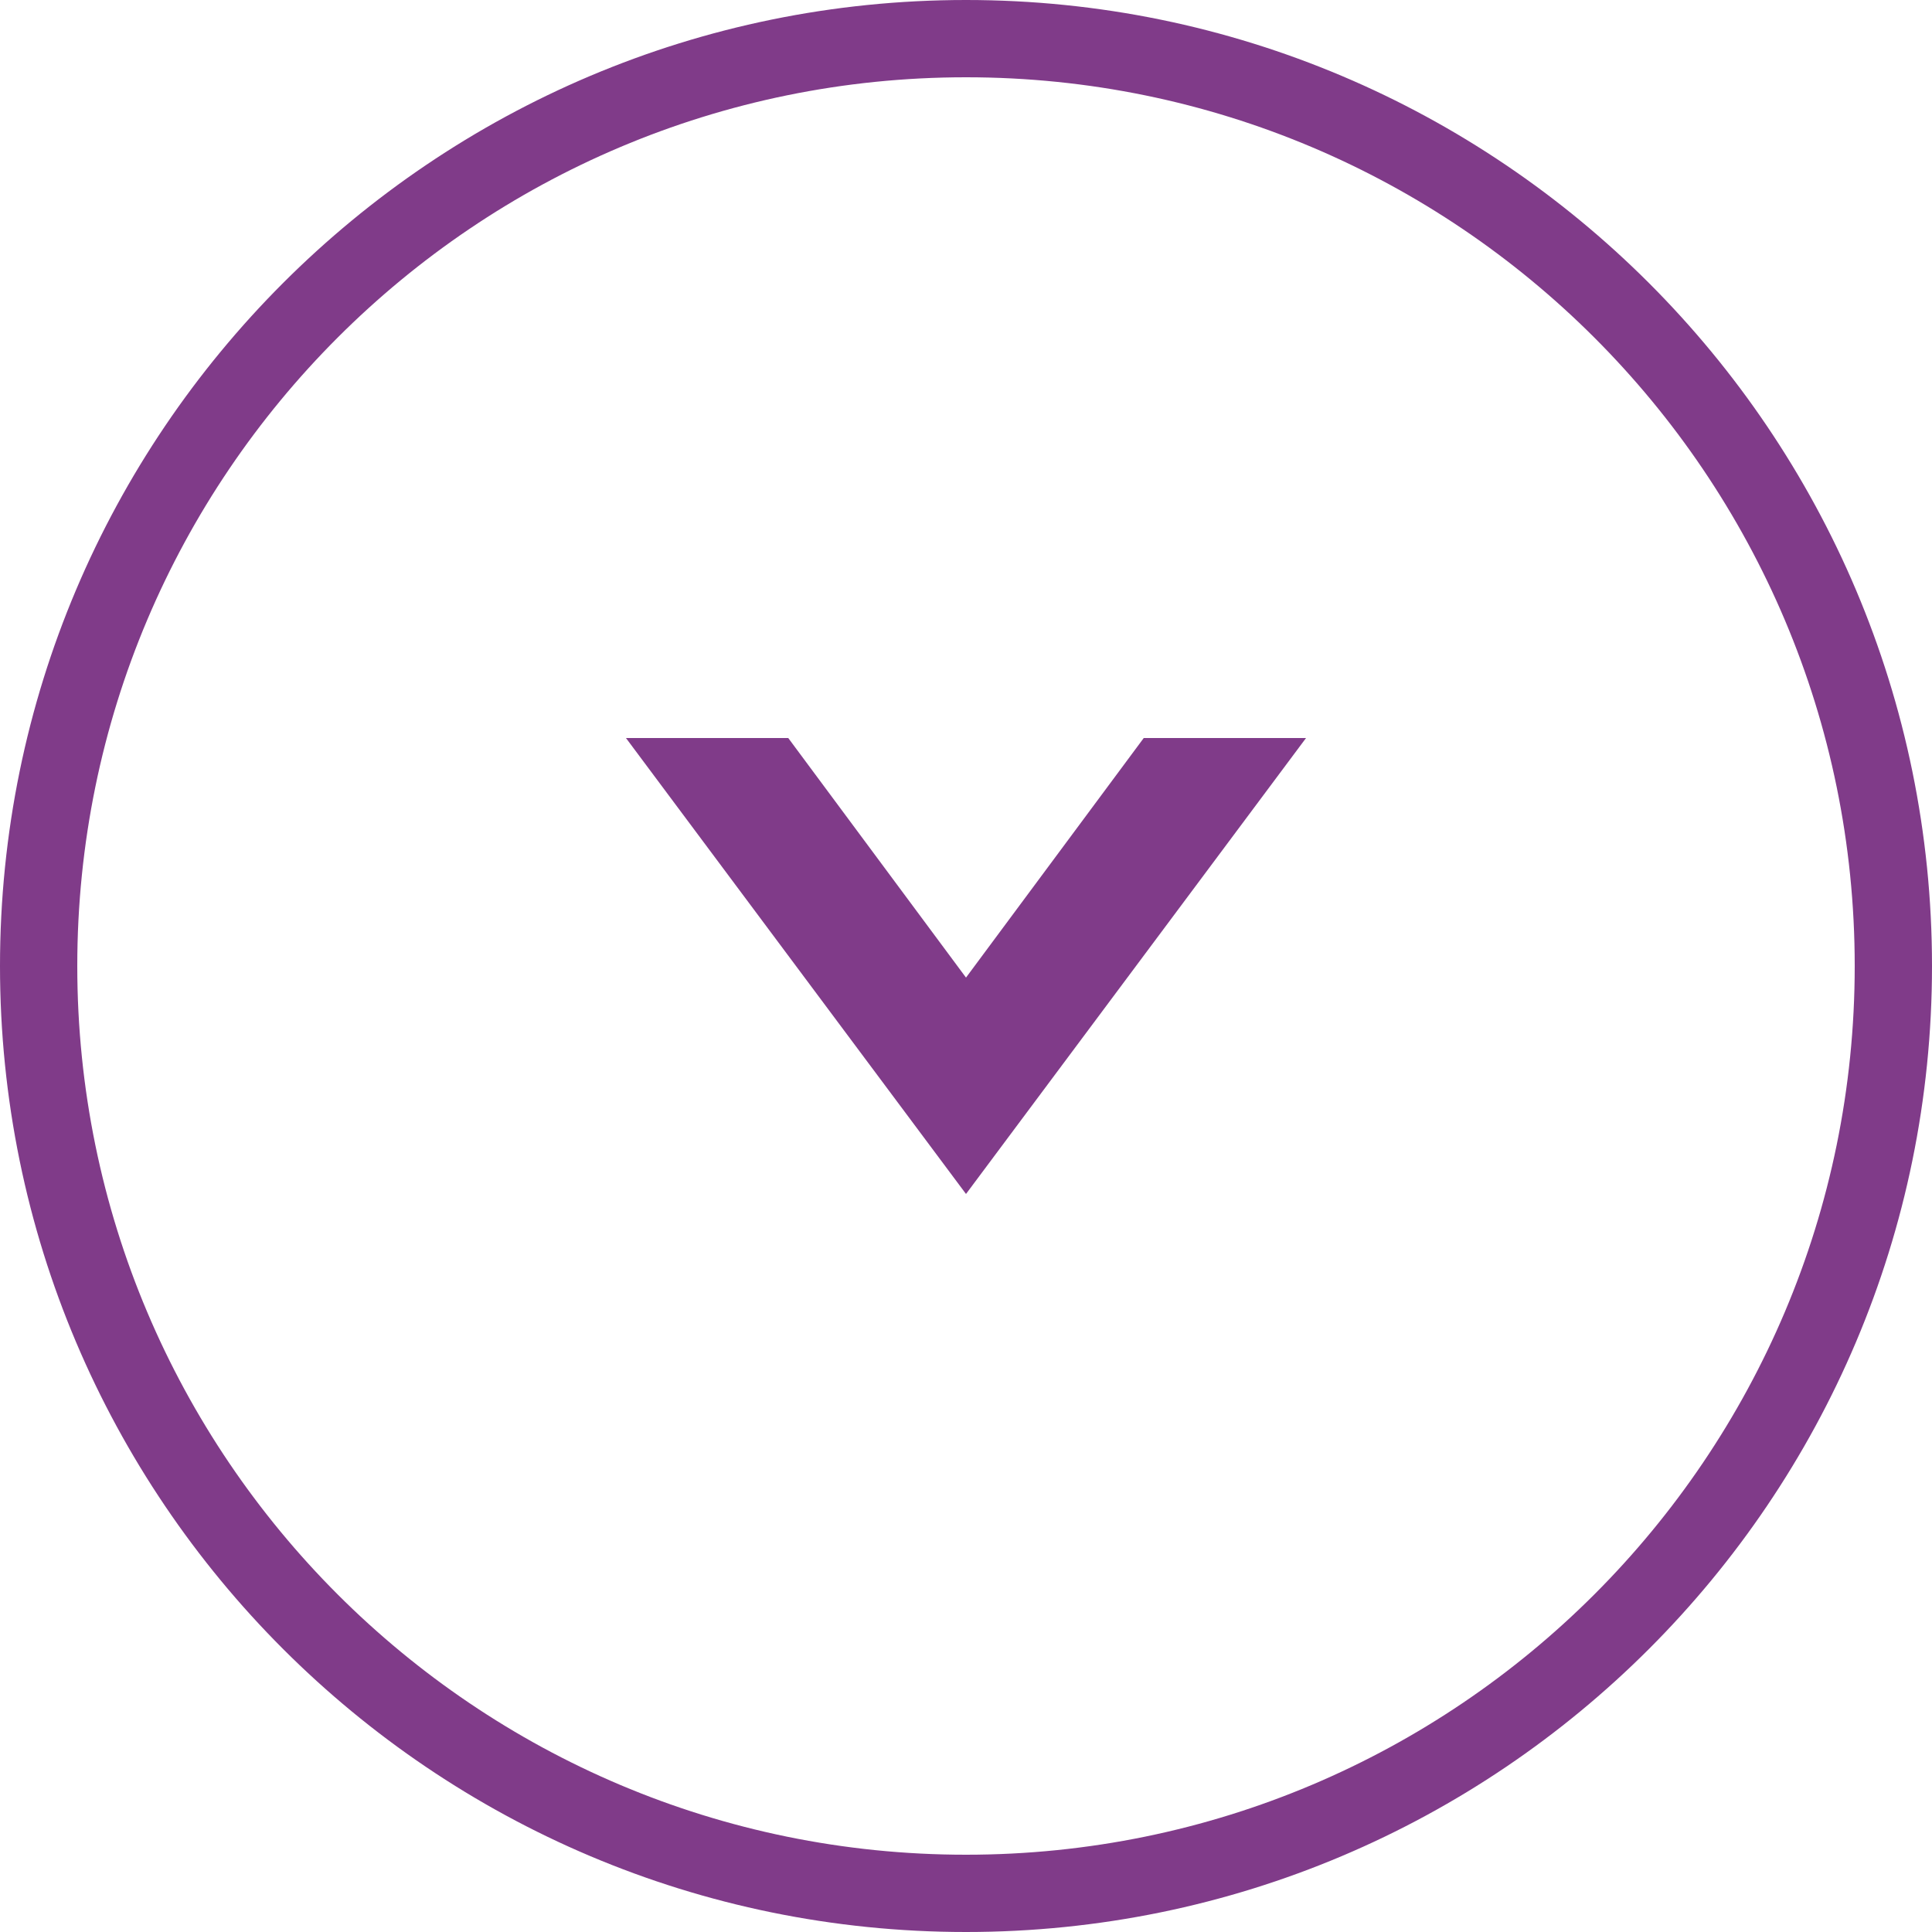
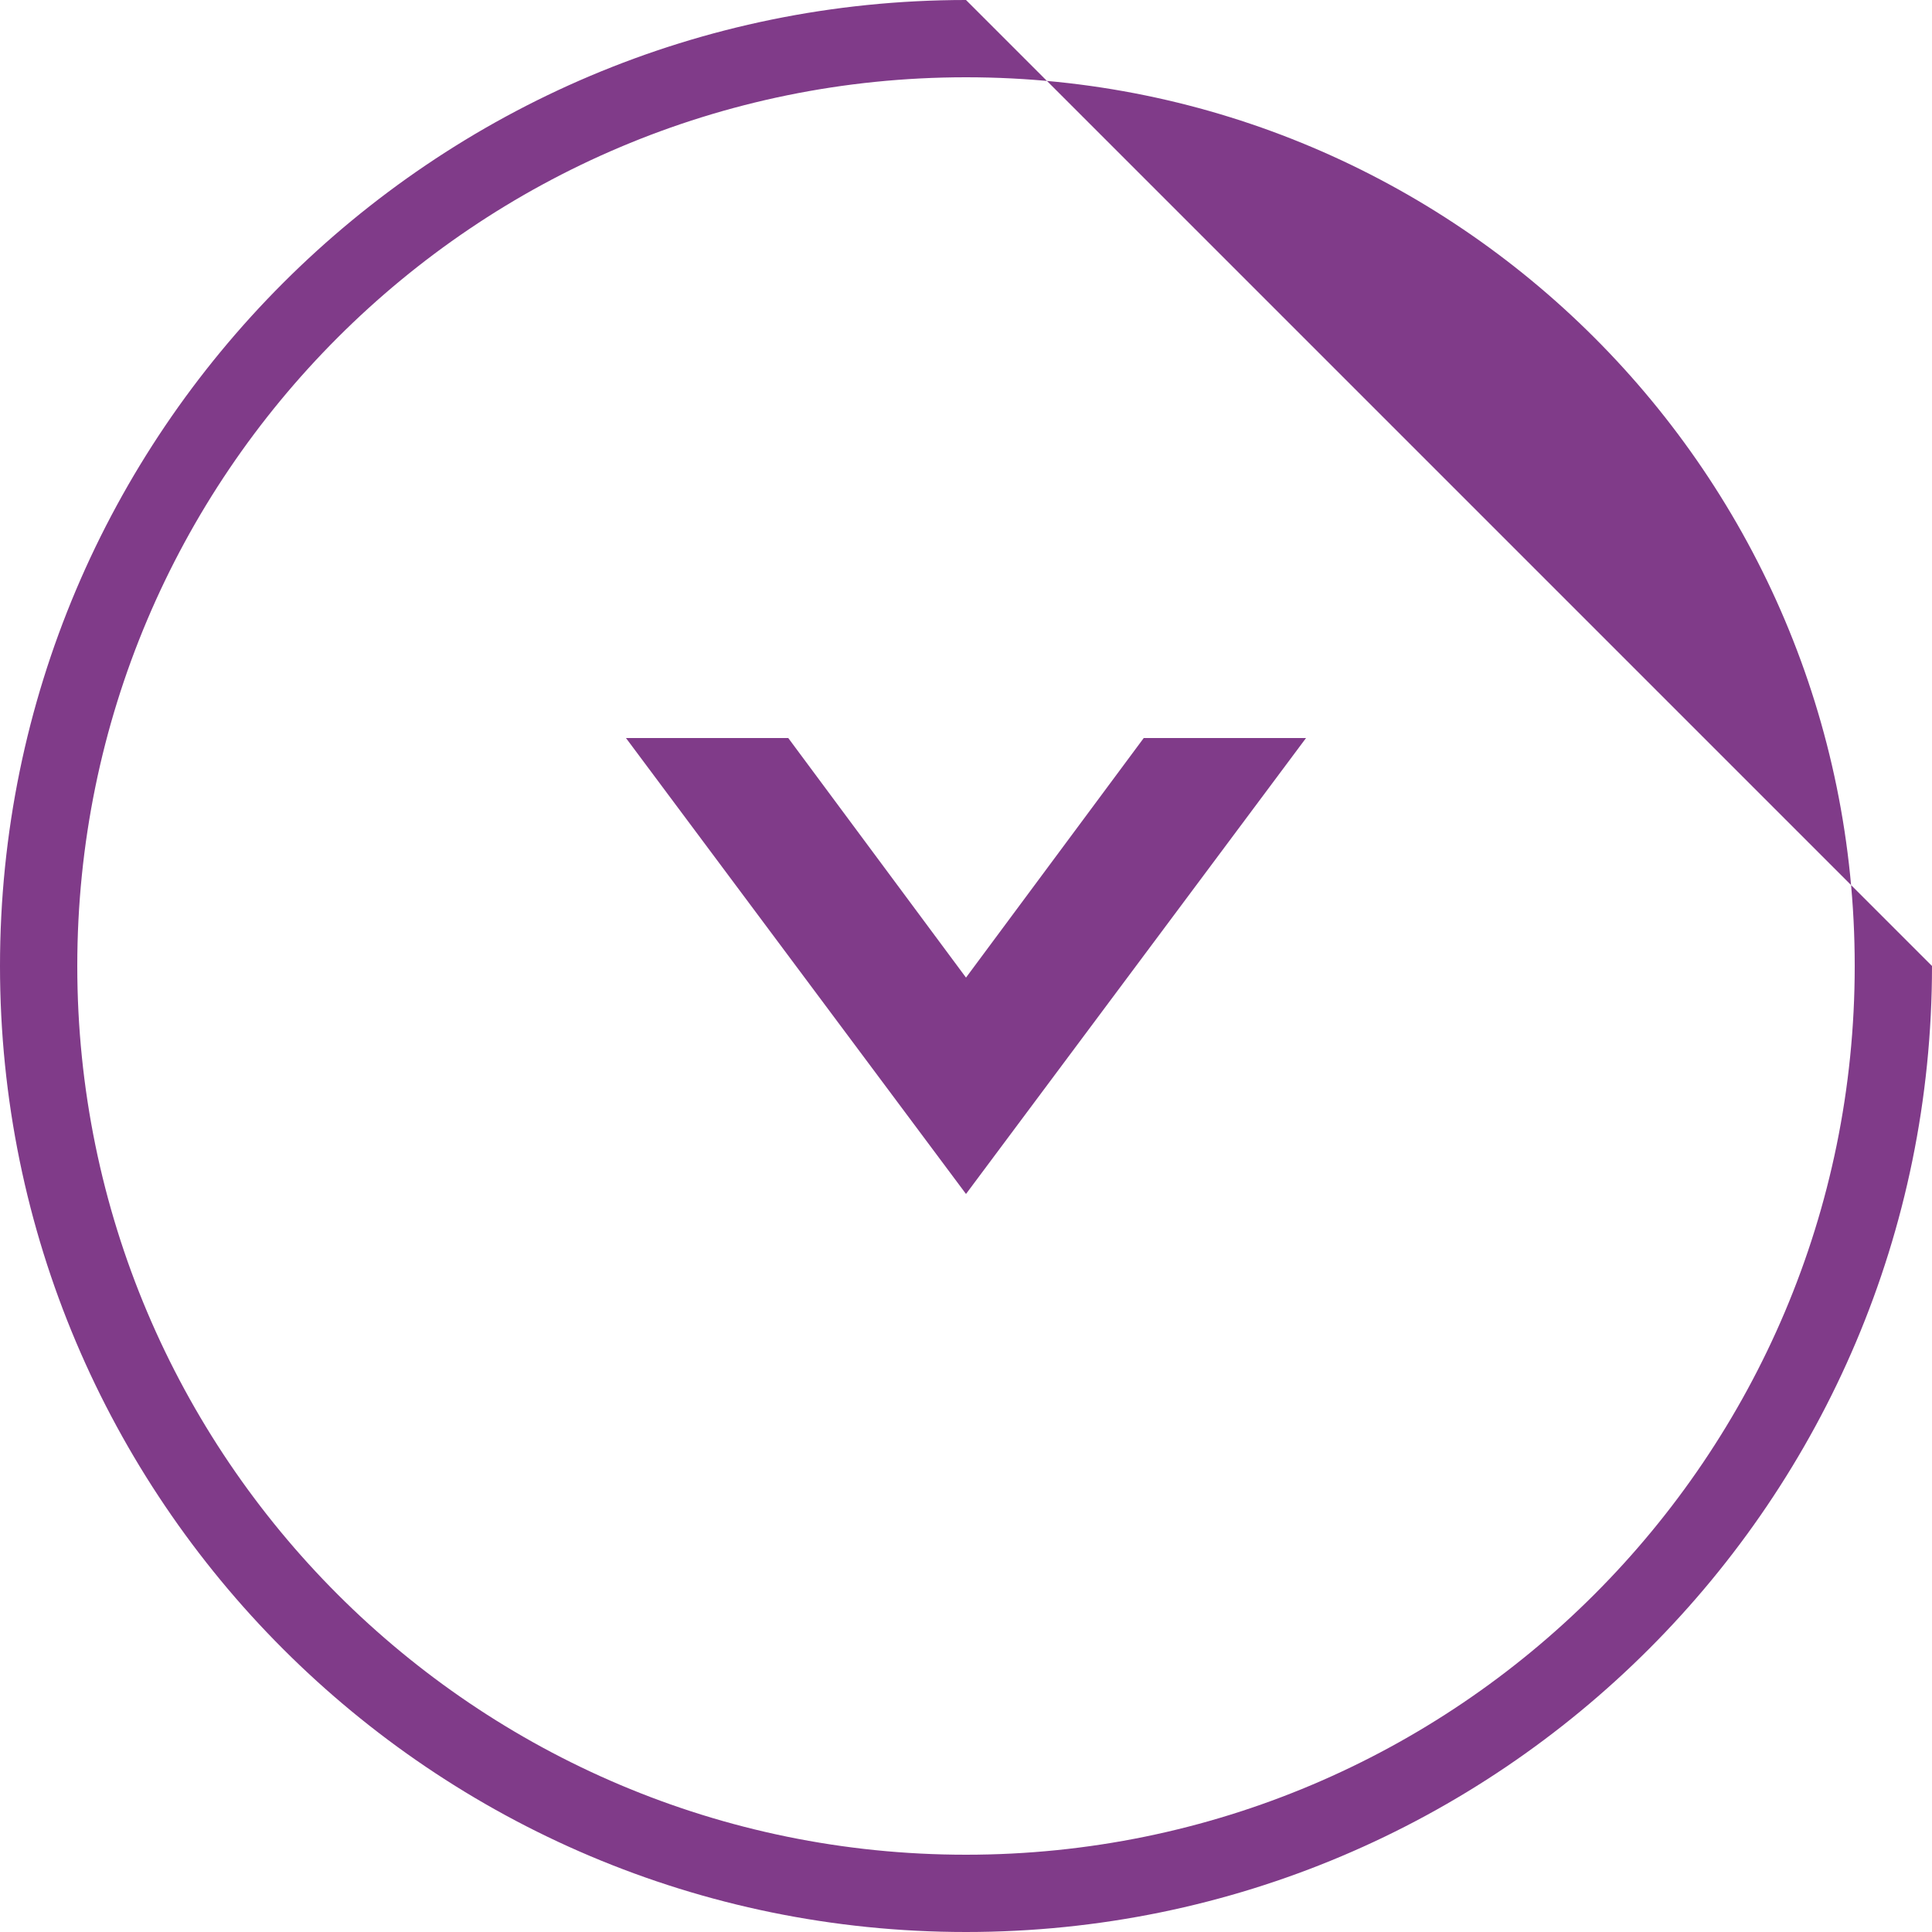
<svg xmlns="http://www.w3.org/2000/svg" version="1.1" id="圖層_1" x="0px" y="0px" viewBox="0 0 50 50" style="enable-background:new 0 0 50 50;" xml:space="preserve">
  <style type="text/css">
	.st0{fill:#803B89;}
</style>
-   <path class="st0" d="M29.6,19.1L29.6,19.1L25,25.3l-4.6-6.2l0,0h-4.2v0L25,30.9l8.8-11.8l0,0H29.6z M25,0C11.2,0,0,11.2,0,25  s11.2,25,25,25s25-11.2,25-25S38.8,0,25,0z M25,48C12.3,48,2,37.7,2,25S12.3,2,25,2s23,10.3,23,23S37.7,48,25,48z" />
+   <path class="st0" d="M29.6,19.1L29.6,19.1L25,25.3l-4.6-6.2l0,0h-4.2v0L25,30.9l8.8-11.8l0,0H29.6z M25,0C11.2,0,0,11.2,0,25  s11.2,25,25,25s25-11.2,25-25z M25,48C12.3,48,2,37.7,2,25S12.3,2,25,2s23,10.3,23,23S37.7,48,25,48z" />
</svg>